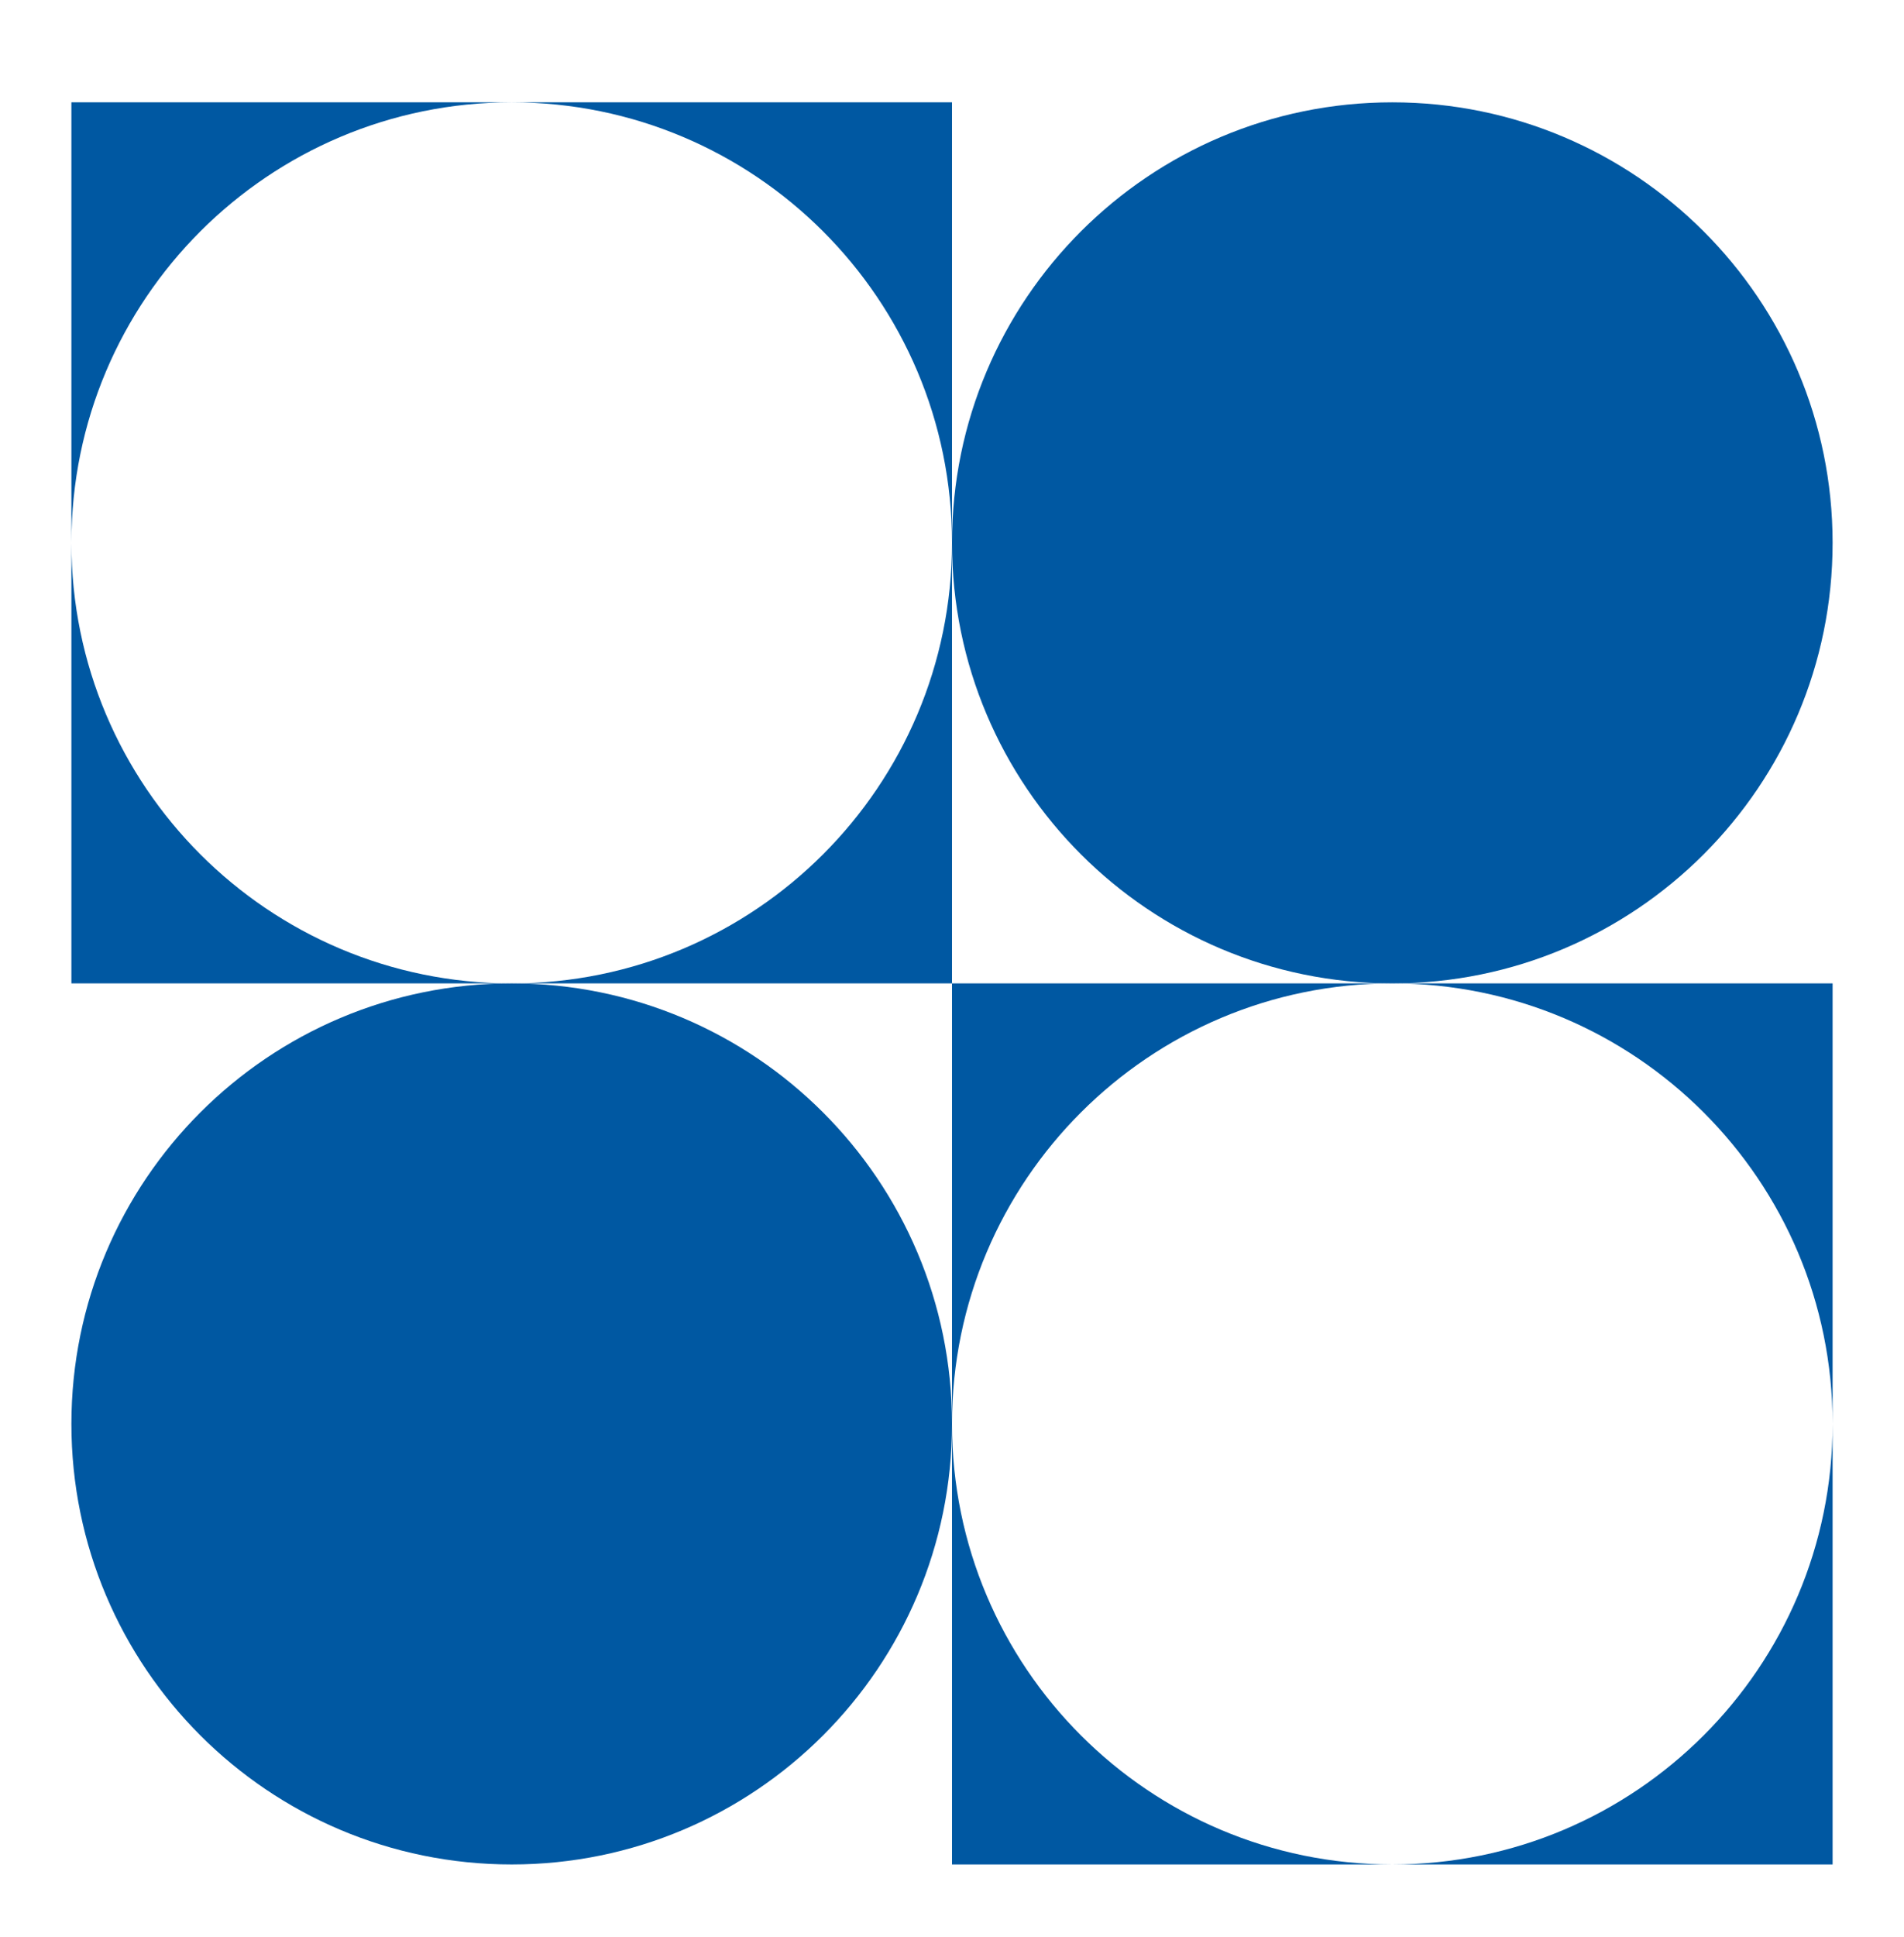
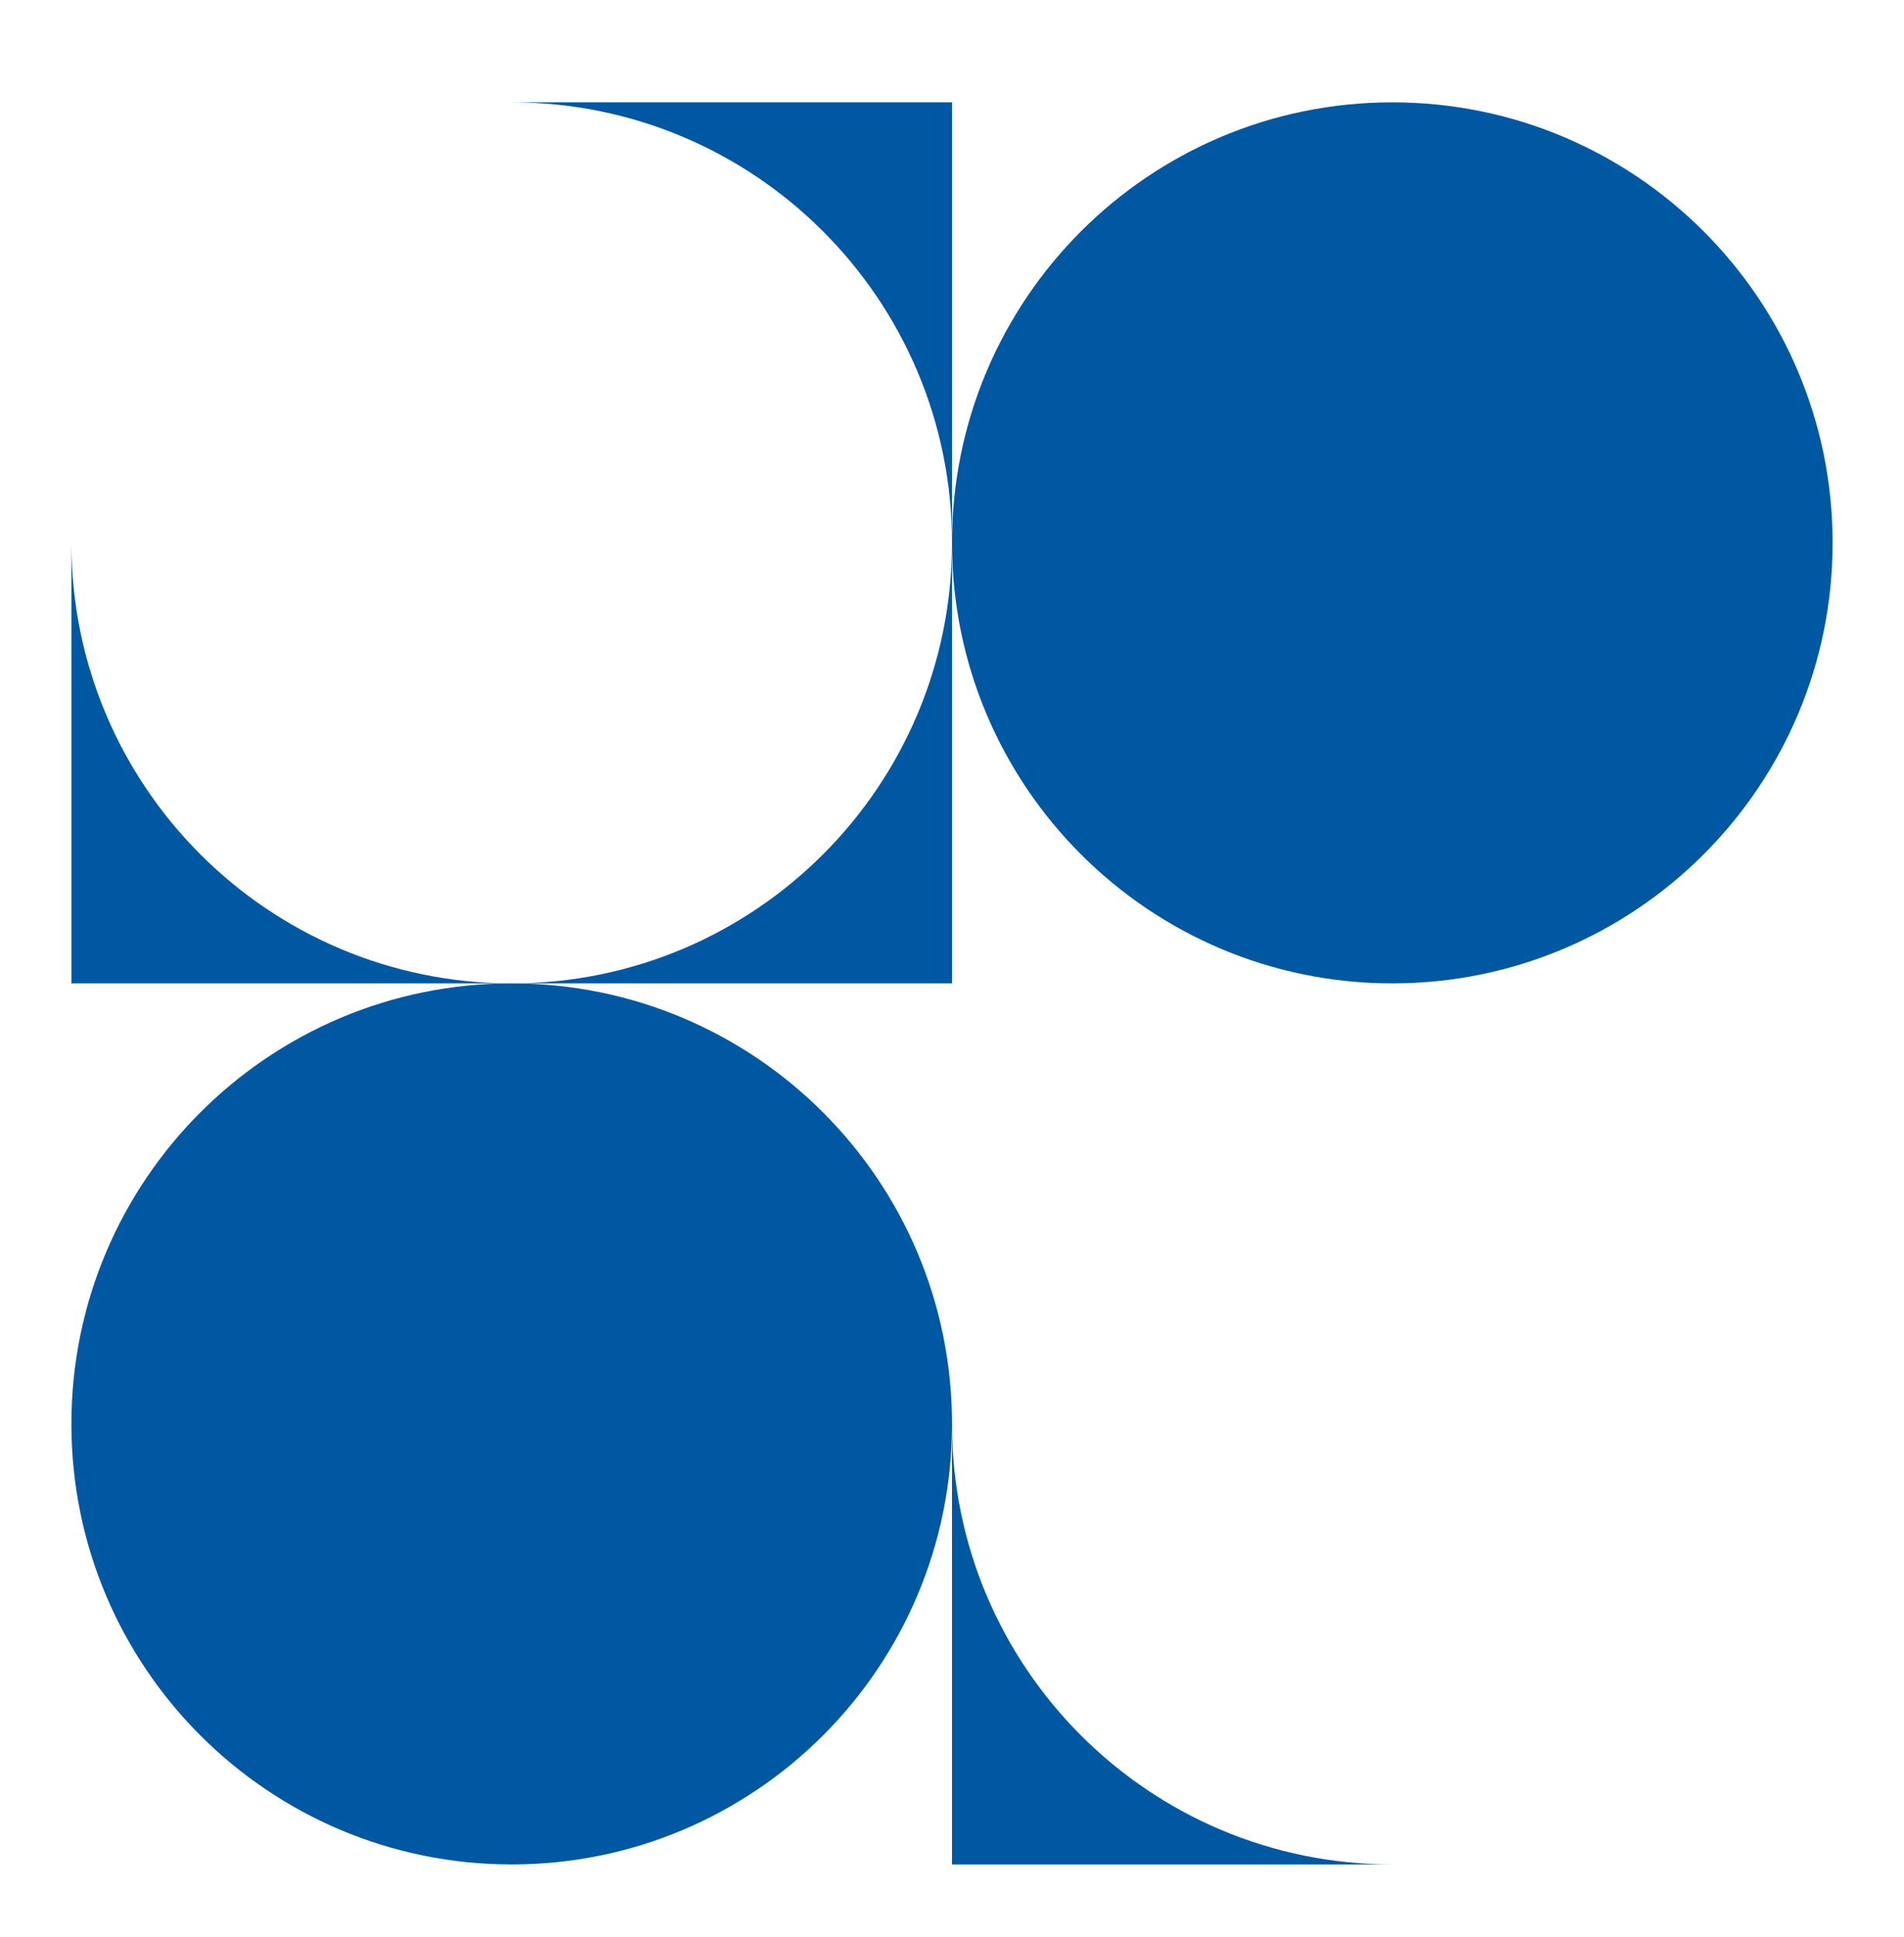
<svg xmlns="http://www.w3.org/2000/svg" width="60" height="61" viewBox="0 0 60 61" fill="none">
  <path d="M2.25 17.098V30.973H16.125C8.462 30.973 2.25 24.761 2.25 17.098Z" fill="#0058A2" />
-   <path d="M16.125 3.223H2.25V17.098C2.25 9.435 8.462 3.223 16.125 3.223Z" fill="#0058A2" />
  <path d="M16.125 30.973H30V17.098C30 24.761 23.788 30.973 16.125 30.973Z" fill="#0058A2" />
  <path d="M16.125 3.223C23.788 3.223 30 9.435 30 17.098V3.223H16.125Z" fill="#0058A2" />
  <path d="M30 44.848V58.723H43.875C36.212 58.723 30 52.511 30 44.848Z" fill="#0058A2" />
-   <path d="M43.875 30.973H30V44.848C30 37.185 36.212 30.973 43.875 30.973Z" fill="#0058A2" />
-   <path d="M43.875 30.973C51.538 30.973 57.75 37.185 57.75 44.848V30.973H43.875Z" fill="#0058A2" />
-   <path d="M43.875 58.723H57.75V44.848C57.75 52.511 51.538 58.723 43.875 58.723Z" fill="#0058A2" />
  <path d="M43.875 30.973C51.538 30.973 57.75 24.761 57.75 17.098C57.75 9.435 51.538 3.223 43.875 3.223C36.212 3.223 30 9.435 30 17.098C30 24.761 36.212 30.973 43.875 30.973Z" fill="#0058A2" />
  <path d="M16.125 30.973C8.462 30.973 2.25 37.185 2.25 44.848C2.25 52.511 8.462 58.723 16.125 58.723C23.788 58.723 30 52.511 30 44.848C30 37.185 23.788 30.973 16.125 30.973Z" fill="#0058A2" />
</svg>